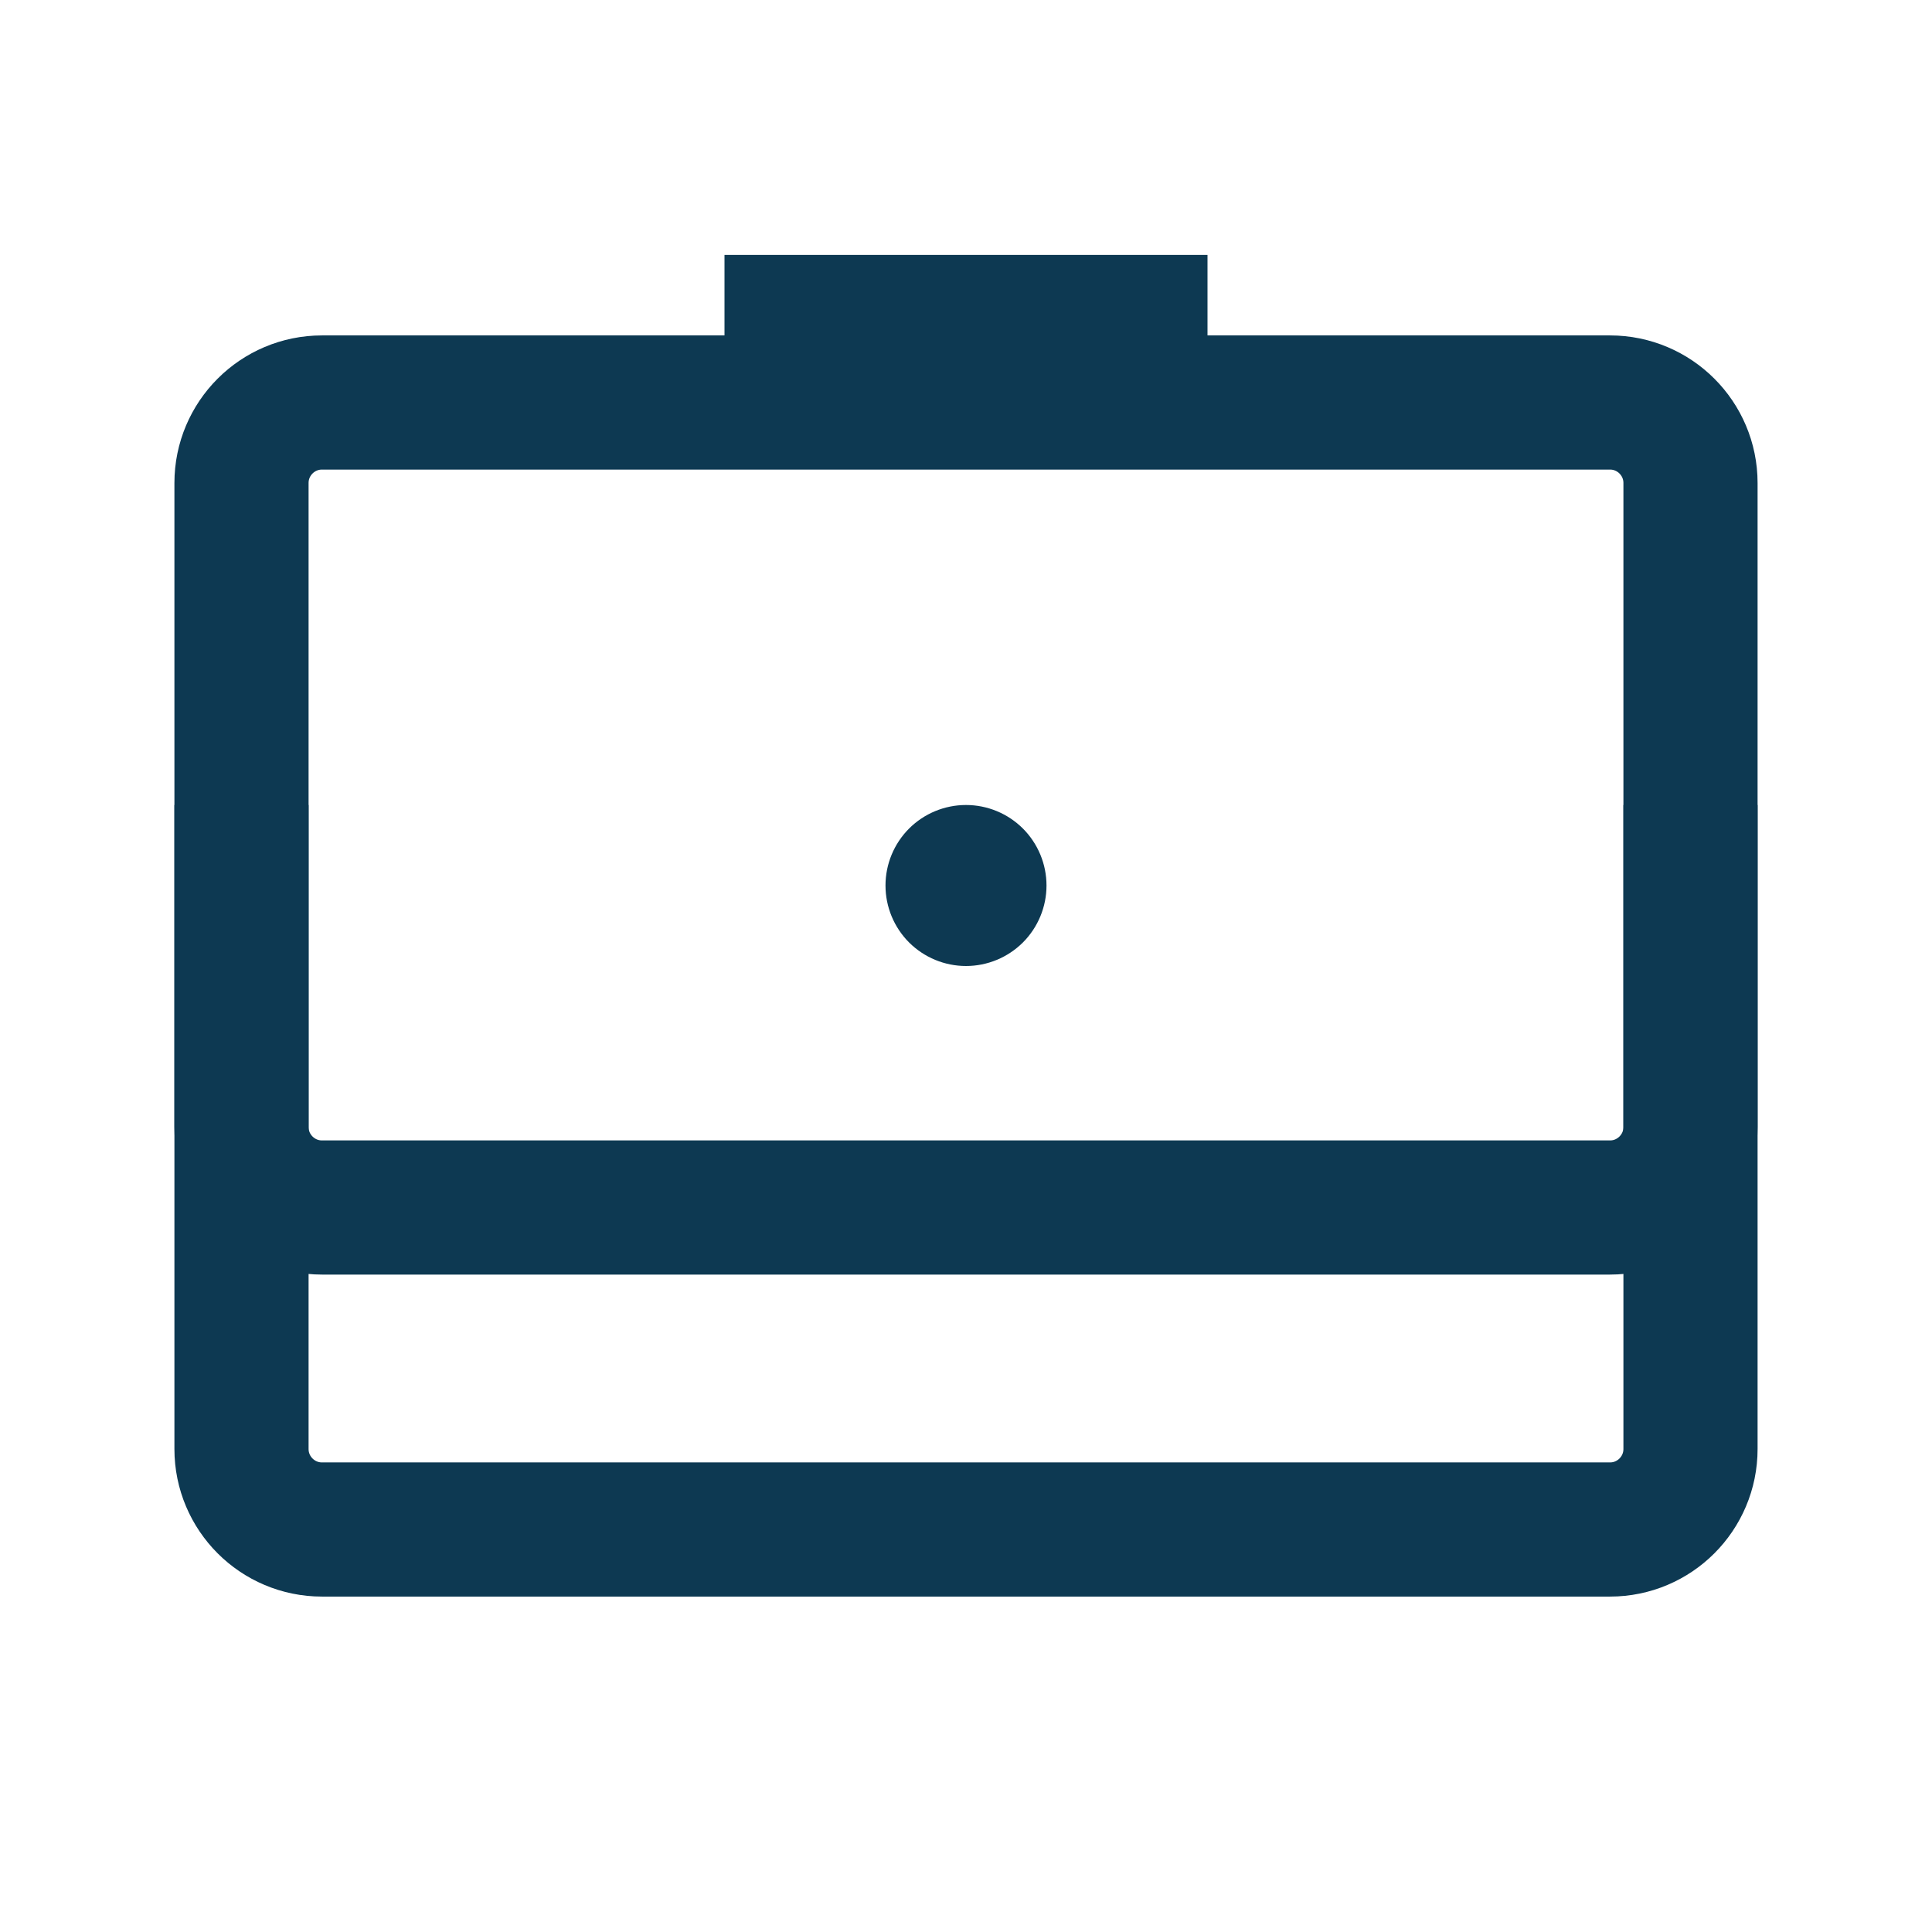
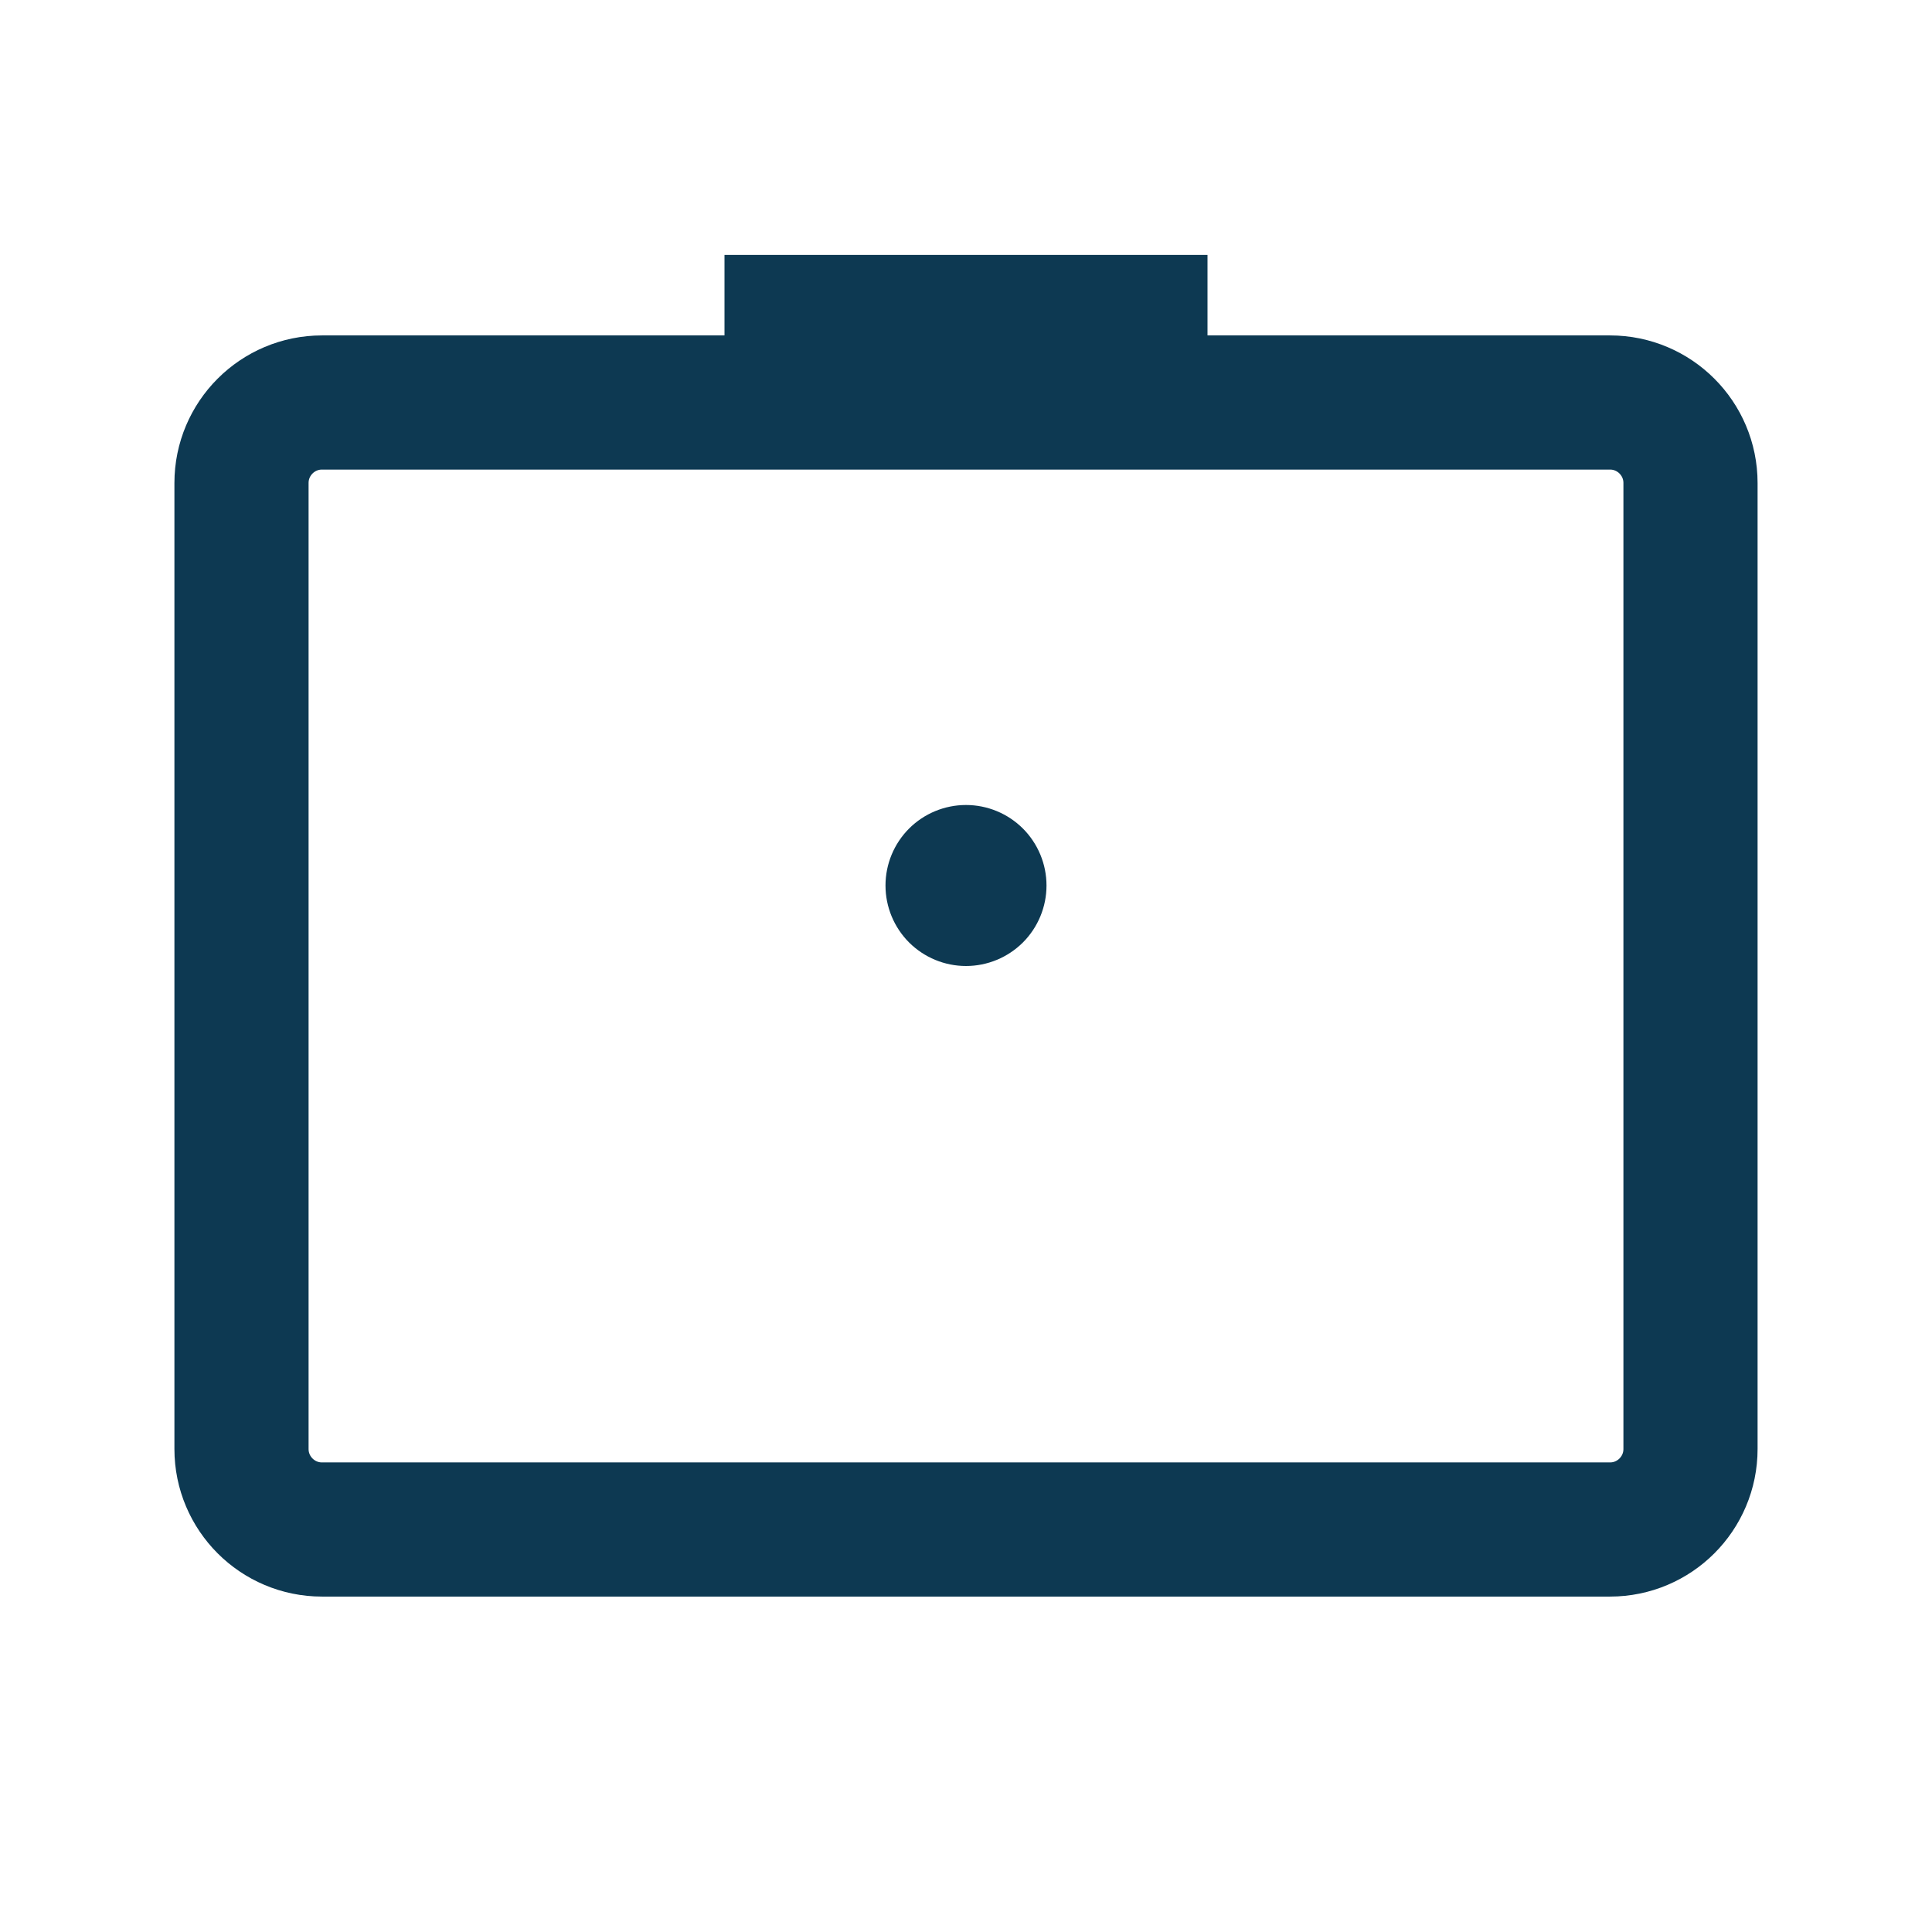
<svg xmlns="http://www.w3.org/2000/svg" width="36" height="36" viewBox="0 0 36 36" fill="none">
  <path d="M13.5 6H22.5" stroke="#0D3952" stroke-width="2.5" stroke-miterlimit="10" />
  <path d="M30 28.5H6C5.172 28.5 4.5 27.828 4.5 27V9C4.5 8.172 5.172 7.5 6 7.5H30C30.828 7.5 31.5 8.172 31.5 9V27C31.5 27.828 30.828 28.5 30 28.5Z" stroke="#0D3952" stroke-width="2.5" stroke-miterlimit="10" stroke-linejoin="round" />
  <path d="M18 15C17.602 15 17.221 15.158 16.939 15.439C16.658 15.721 16.5 16.102 16.5 16.5C16.5 16.898 16.658 17.279 16.939 17.561C17.221 17.842 17.602 18 18 18C18.398 18 18.779 17.842 19.061 17.561C19.342 17.279 19.5 16.898 19.5 16.5C19.5 16.102 19.342 15.721 19.061 15.439C18.779 15.158 18.398 15 18 15Z" fill="#0D3952" />
-   <path d="M31.5 15V21C31.5 21.828 30.828 22.5 30 22.5H6C5.172 22.5 4.5 21.828 4.5 21V15" stroke="#0D3952" stroke-width="2.5" stroke-miterlimit="10" stroke-linejoin="round" />
</svg>